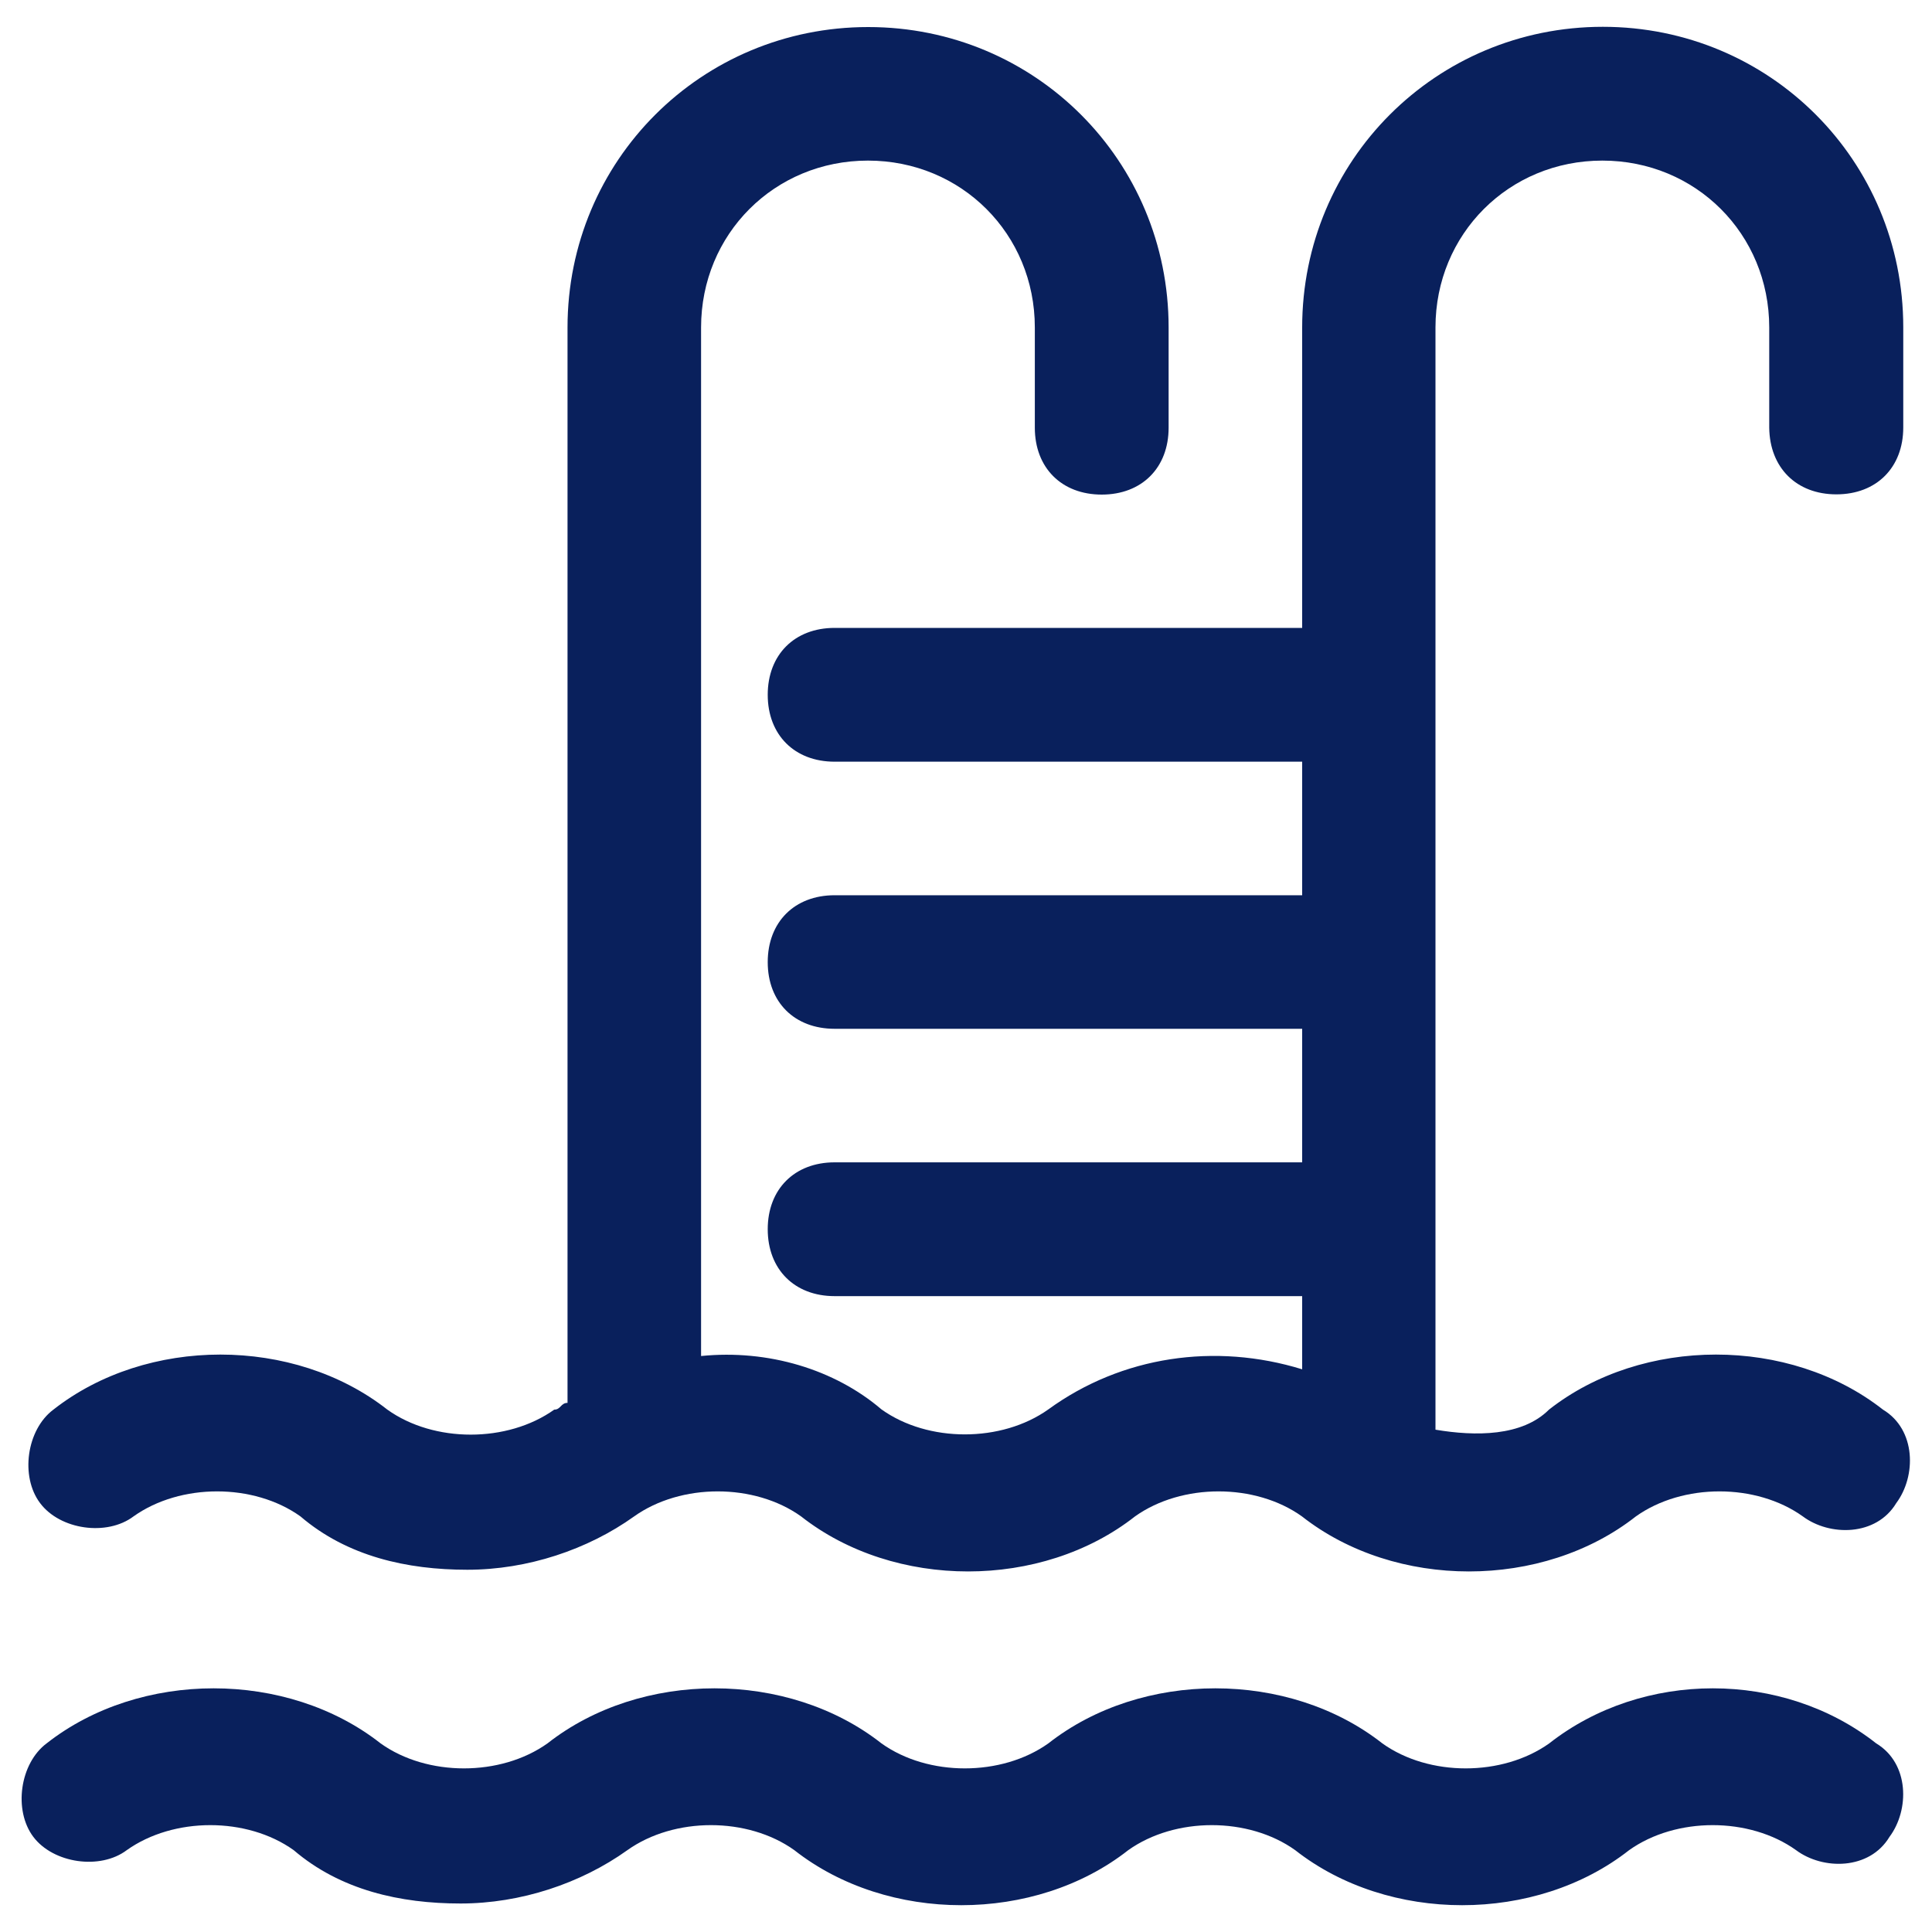
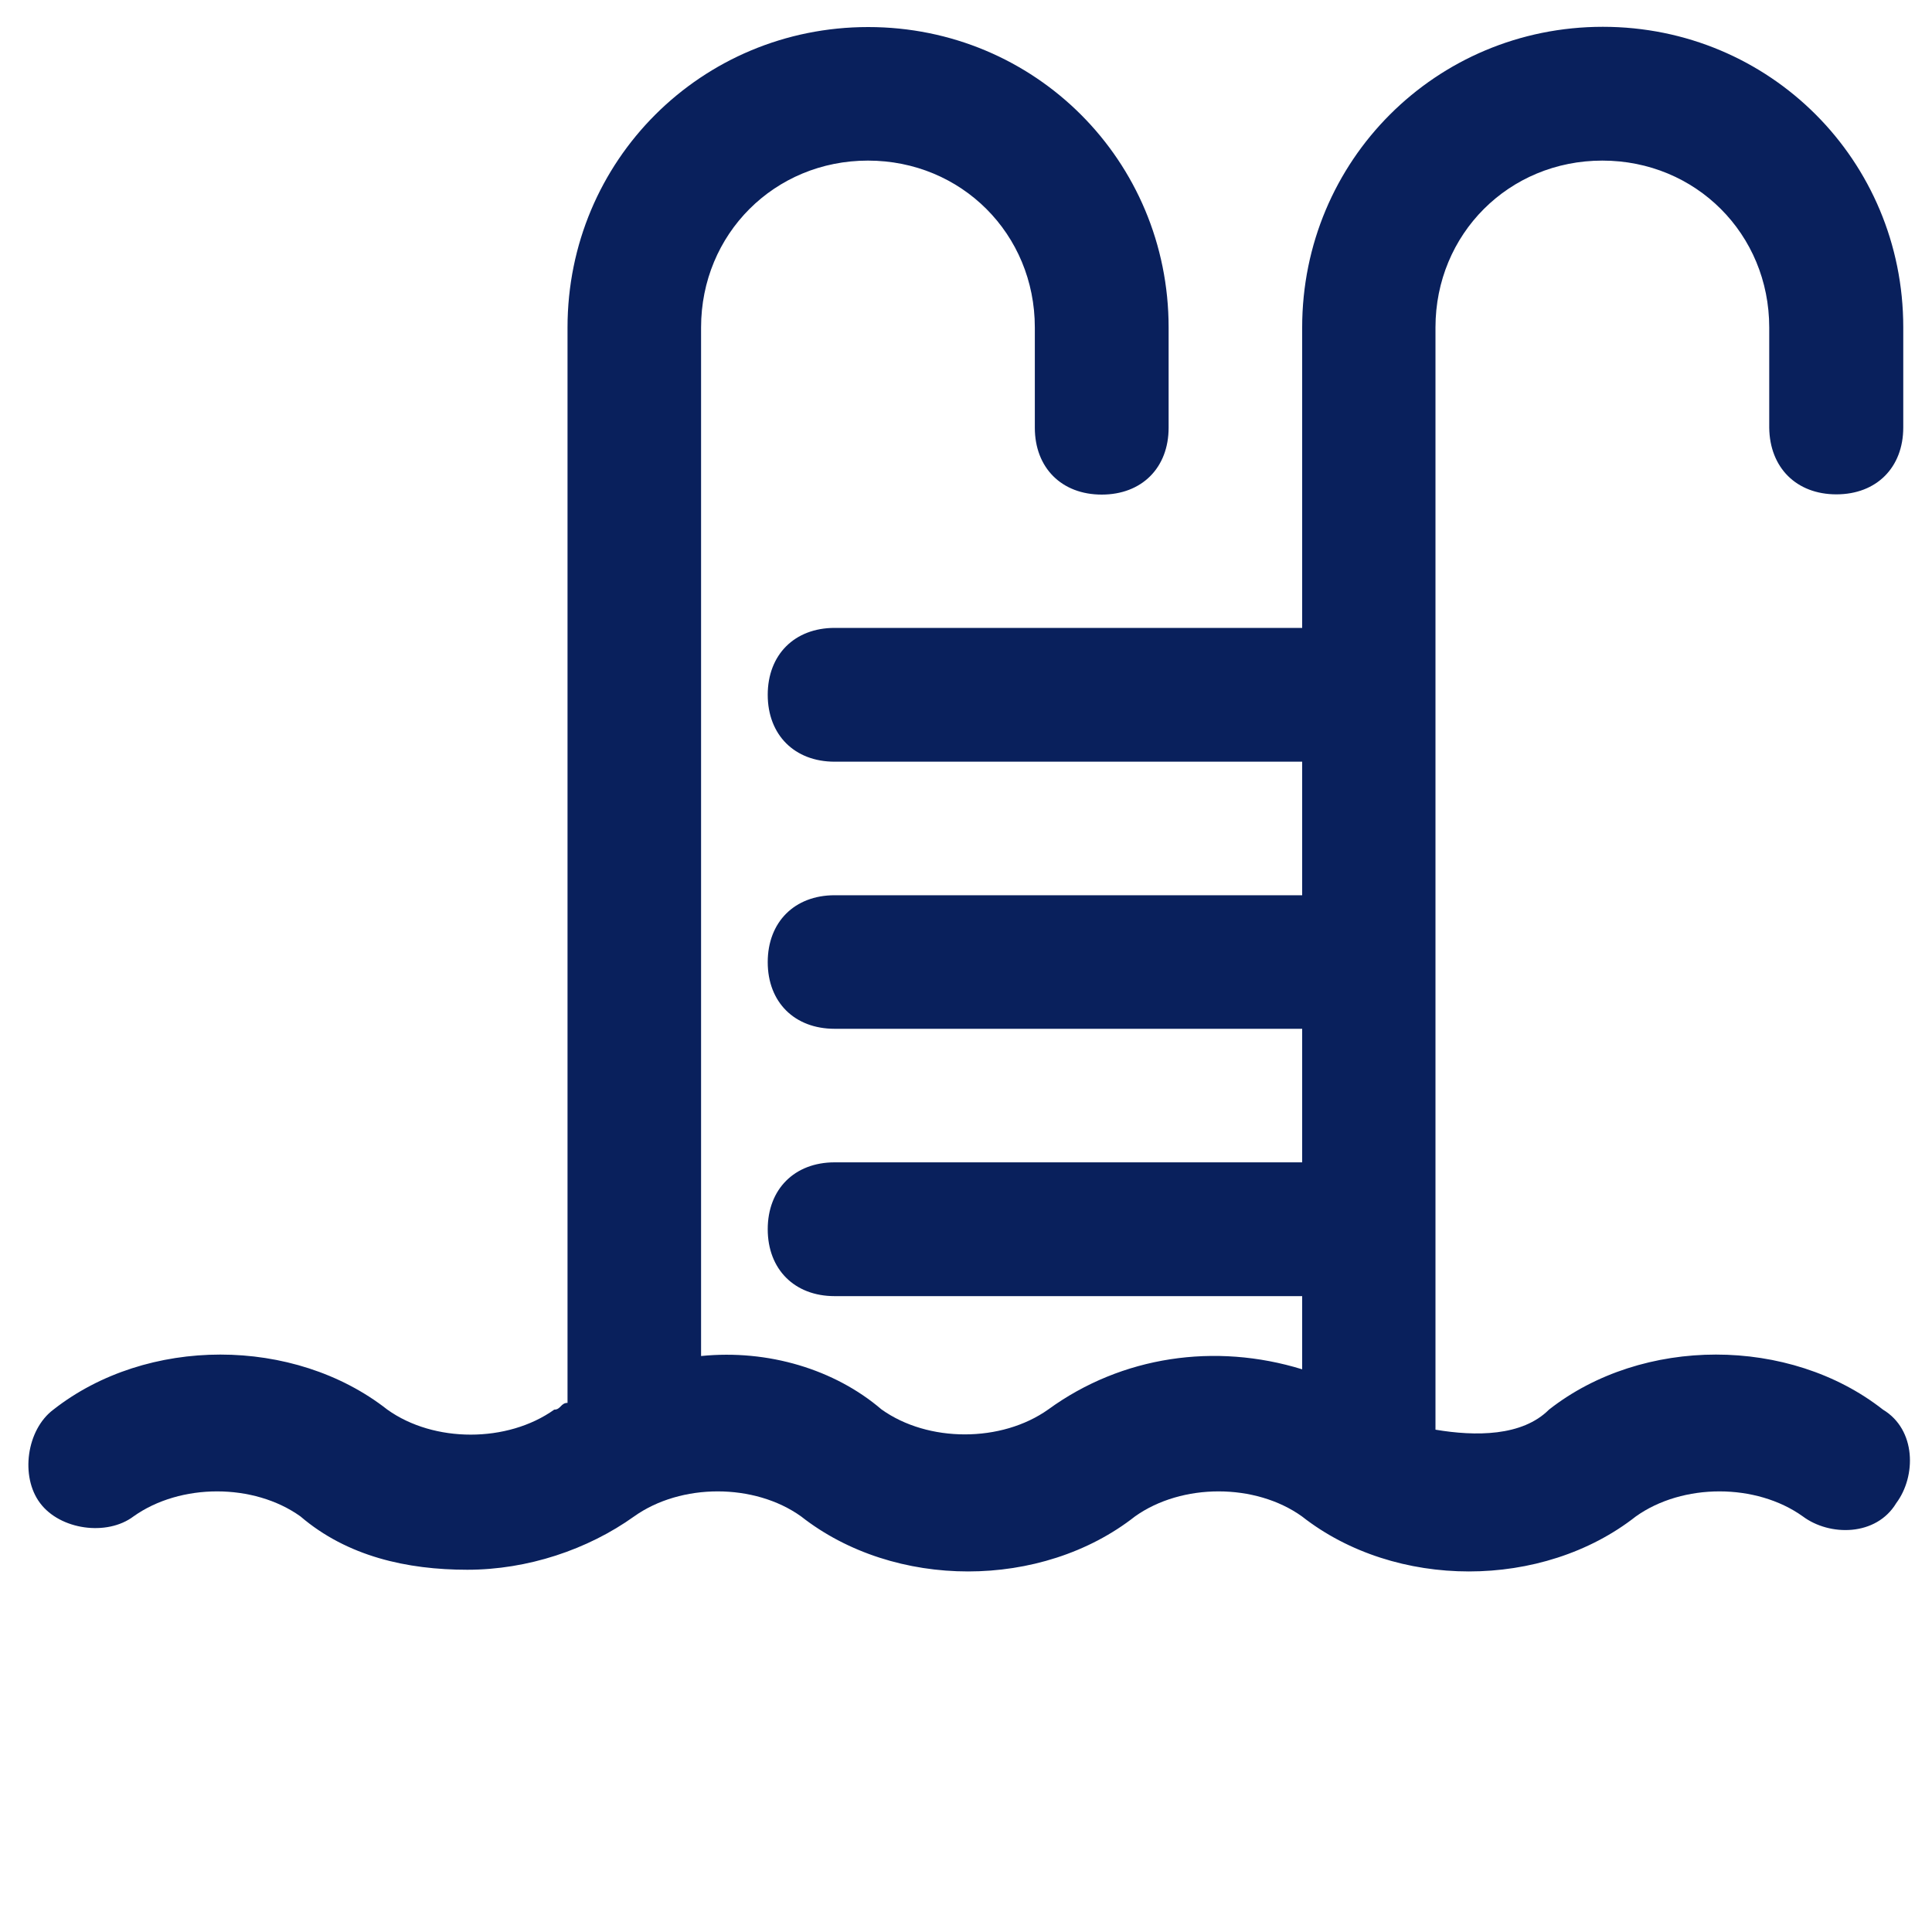
<svg xmlns="http://www.w3.org/2000/svg" version="1.1" id="Icons" x="0px" y="0px" viewBox="0 0 800 800" style="enable-background:new 0 0 800 800;" xml:space="preserve">
  <style type="text/css">
	.st0{fill:#09205C;}
</style>
  <g>
-     <path class="st0" d="M641.5,721.9c-19.4,13.8-49.8,13.8-69.1,0c-38.7-30.4-99.6-30.4-138.3,0c-19.4,13.8-49.8,13.8-69.1,0   c-38.7-30.4-99.6-30.4-138.3,0c-19.4,13.8-49.8,13.8-69.1,0c-38.7-30.4-99.6-30.4-138.3,0c-11.1,8.3-13.8,27.7-5.5,38.7   s27.7,13.8,38.7,5.5c19.4-13.8,49.8-13.8,69.1,0c19.4,16.6,44.2,22.1,69.1,22.1s49.8-8.3,69.1-22.1c19.4-13.8,49.8-13.8,69.1,0   c38.7,30.4,99.6,30.4,138.3,0c19.4-13.8,49.8-13.8,69.1,0c38.7,30.4,99.6,30.4,138.3,0c19.4-13.8,49.8-13.8,69.1,0   c11.1,8.3,30.4,8.3,38.7-5.5c8.3-11.1,8.3-30.4-5.5-38.7C738.3,691.5,680.2,691.5,641.5,721.9z" />
    <path class="st0" d="M760.4,204.7c16.6,0,27.7-11.1,27.7-27.7v-41.5c0-69.1-55.3-124.4-124.4-124.4S539.2,66.5,539.2,135.6v124.4   H345.6c-16.6,0-27.7,11.1-27.7,27.7s11.1,27.7,27.7,27.7h193.6v55.3H345.6c-16.6,0-27.7,11.1-27.7,27.7S329,426,345.6,426h193.6   v55.3H345.6c-16.6,0-27.7,11.1-27.7,27.7s11.1,27.7,27.7,27.7h193.6V567c-36-11.1-74.7-5.5-105.1,16.6c-19.4,13.8-49.8,13.8-69.1,0   c-19.4-16.6-47-24.9-74.7-22.1V135.6c0-38.7,30.4-69.1,69.1-69.1s69.1,30.4,69.1,69.1v41.5c0,16.6,11.1,27.7,27.7,27.7   c16.6,0,27.7-11.1,27.7-27.7v-41.5c0-69.1-55.3-124.4-124.4-124.4S235,66.5,235,135.6v445.3c-2.8,0-2.8,2.8-5.5,2.8   c-19.4,13.8-49.8,13.8-69.1,0c-38.7-30.4-99.6-30.4-138.3,0c-11.1,8.3-13.8,27.7-5.5,38.7c8.3,11.1,27.7,13.8,38.7,5.5   c19.4-13.8,49.8-13.8,69.1,0c19.4,16.6,44.2,22.1,69.1,22.1s49.8-8.3,69.1-22.1c19.4-13.8,49.8-13.8,69.1,0   c38.7,30.4,99.6,30.4,138.3,0c19.4-13.8,49.8-13.8,69.1,0c38.7,30.4,99.6,30.4,138.3,0c19.4-13.8,49.8-13.8,69.1,0   c11.1,8.3,30.4,8.3,38.7-5.5c8.3-11.1,8.3-30.4-5.5-38.7c-38.7-30.4-99.6-30.4-138.3,0c-11.1,11.1-30.4,11.1-47,8.3c0,0,0,0,0-2.8   V135.6c0-38.7,30.4-69.1,69.1-69.1c38.7,0,69.1,30.4,69.1,69.1v41.5C732.8,193.7,743.9,204.7,760.4,204.7z" />
  </g>
</svg>